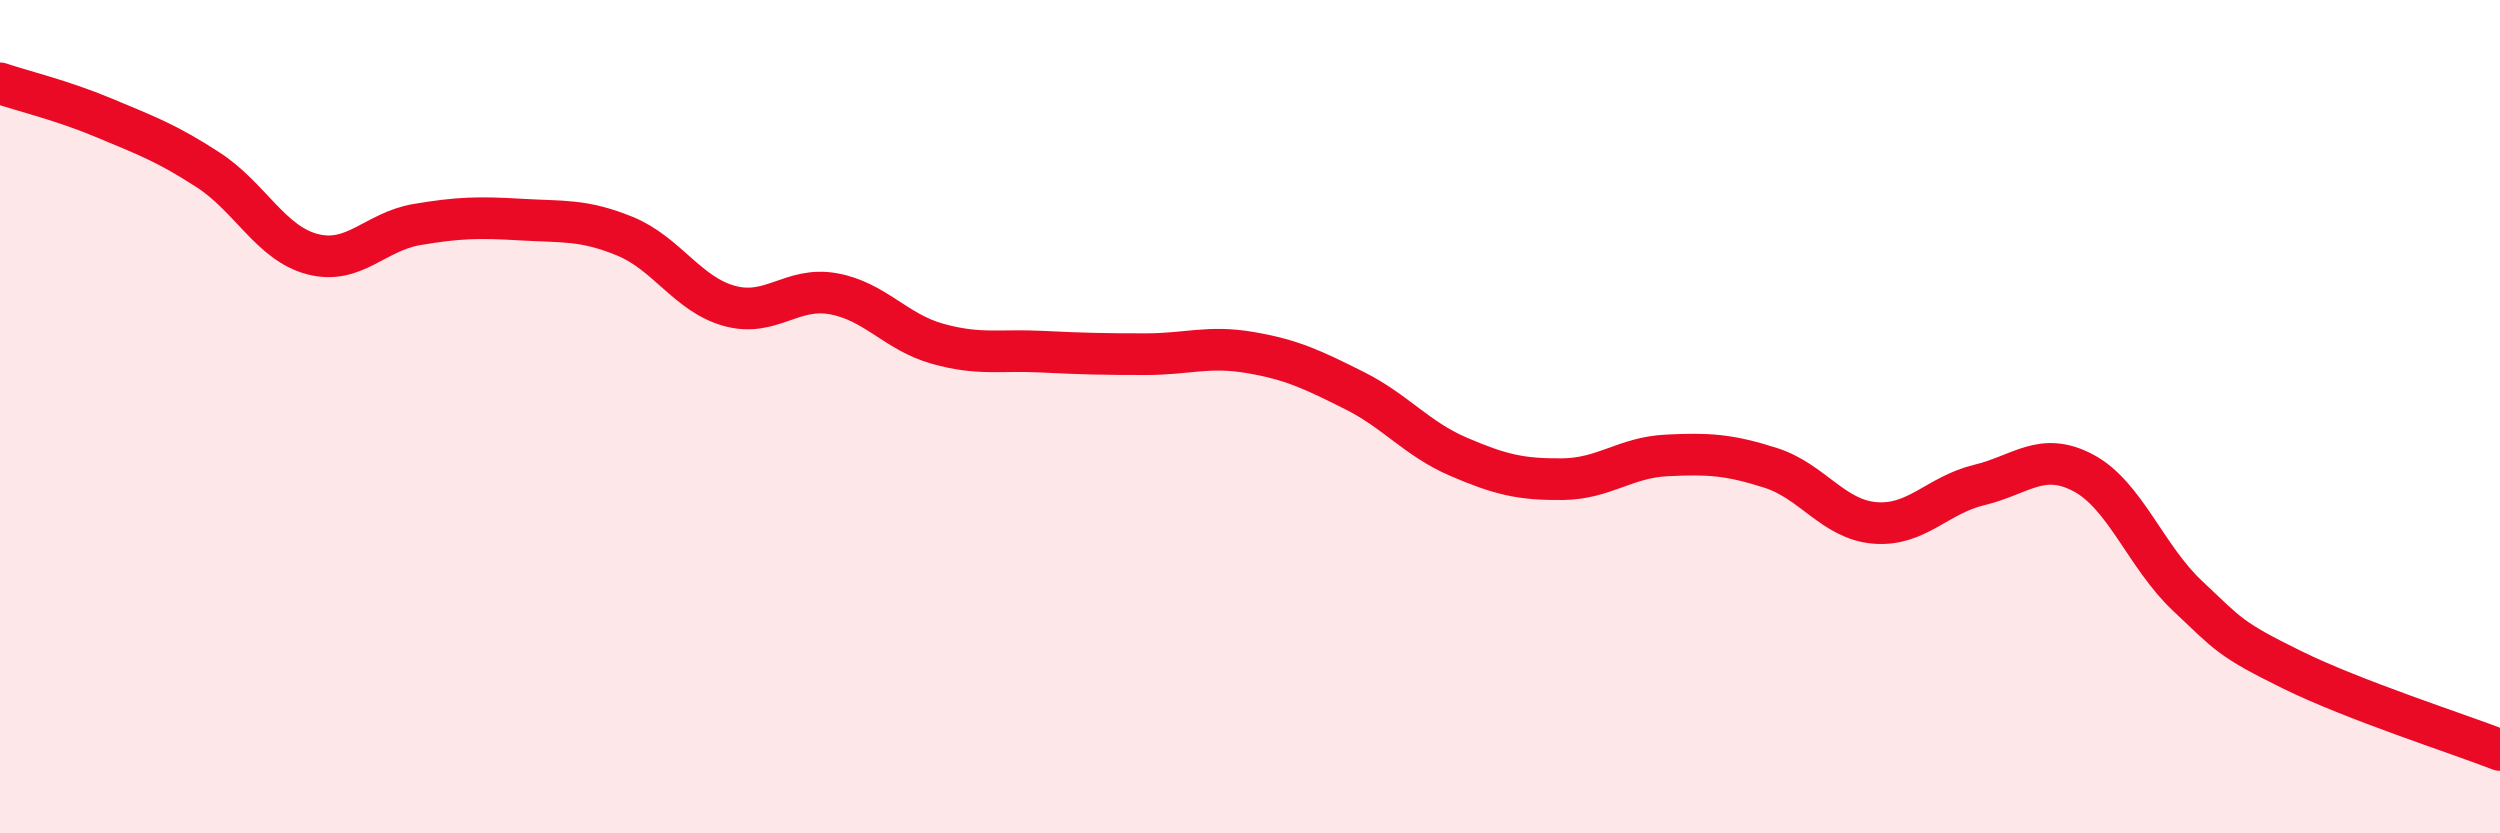
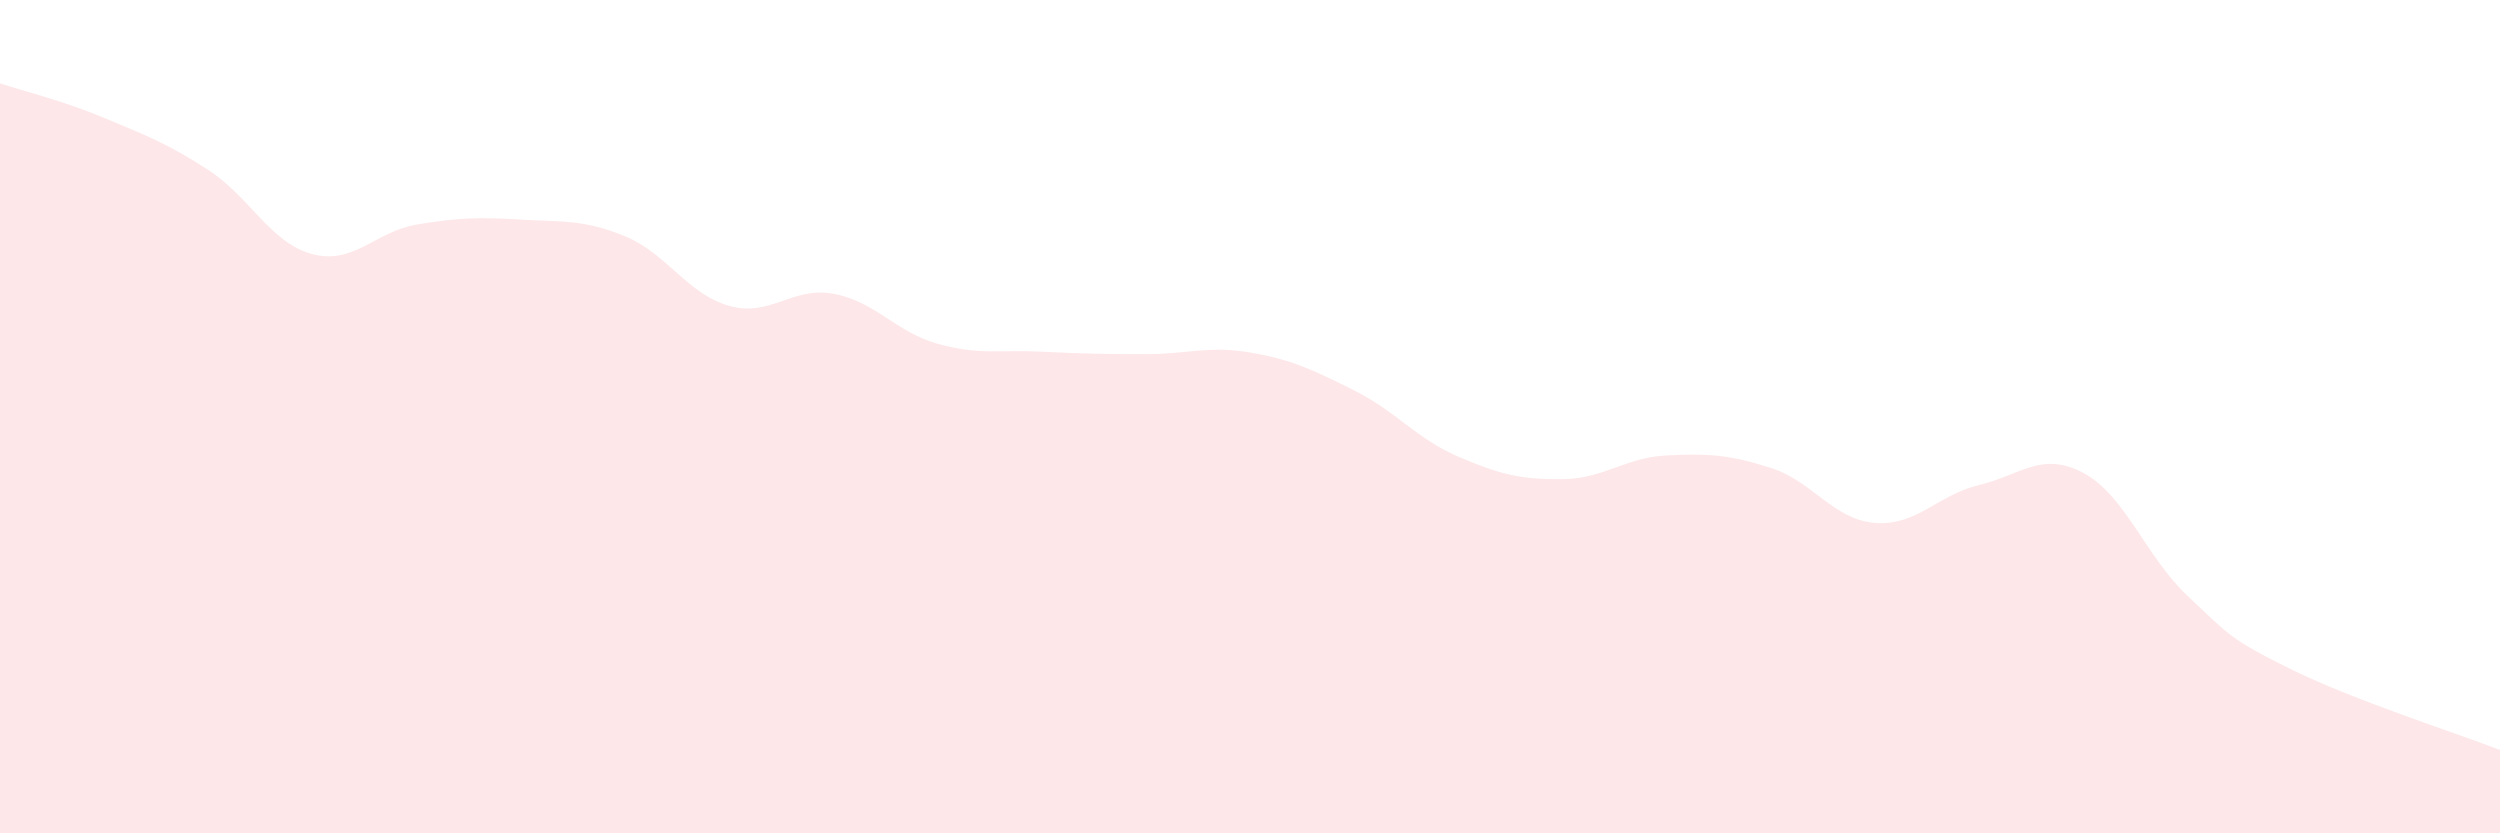
<svg xmlns="http://www.w3.org/2000/svg" width="60" height="20" viewBox="0 0 60 20">
  <path d="M 0,2 C 0.5,2.17 1.5,2.41 2.5,2.83 C 3.5,3.25 4,3.43 5,4.08 C 6,4.73 6.5,5.84 7.5,6.1 C 8.5,6.36 9,5.56 10,5.39 C 11,5.22 11.5,5.21 12.5,5.27 C 13.5,5.33 14,5.26 15,5.67 C 16,6.08 16.5,7.06 17.5,7.34 C 18.5,7.62 19,6.87 20,7.05 C 21,7.23 21.5,7.97 22.5,8.25 C 23.5,8.53 24,8.39 25,8.44 C 26,8.49 26.5,8.5 27.5,8.5 C 28.5,8.5 29,8.29 30,8.46 C 31,8.63 31.5,8.87 32.5,9.37 C 33.5,9.87 34,10.53 35,10.96 C 36,11.39 36.5,11.51 37.5,11.5 C 38.5,11.49 39,10.98 40,10.93 C 41,10.88 41.5,10.91 42.5,11.23 C 43.5,11.55 44,12.47 45,12.55 C 46,12.63 46.5,11.88 47.5,11.64 C 48.5,11.4 49,10.82 50,11.35 C 51,11.88 51.5,13.36 52.5,14.3 C 53.5,15.24 53.5,15.33 55,16.07 C 56.5,16.81 59,17.61 60,18L60 20L0 20Z" fill="#EB0A25" opacity="0.1" stroke-linecap="round" stroke-linejoin="round" />
-   <path d="M 0,2 C 0.5,2.17 1.5,2.41 2.5,2.83 C 3.5,3.25 4,3.43 5,4.08 C 6,4.73 6.5,5.84 7.5,6.1 C 8.5,6.36 9,5.56 10,5.39 C 11,5.22 11.5,5.21 12.5,5.27 C 13.5,5.33 14,5.26 15,5.67 C 16,6.08 16.5,7.06 17.5,7.34 C 18.5,7.62 19,6.87 20,7.05 C 21,7.23 21.5,7.97 22.5,8.25 C 23.5,8.53 24,8.39 25,8.44 C 26,8.49 26.5,8.5 27.5,8.5 C 28.5,8.5 29,8.29 30,8.46 C 31,8.63 31.5,8.87 32.5,9.37 C 33.5,9.87 34,10.53 35,10.96 C 36,11.39 36.5,11.51 37.5,11.5 C 38.5,11.49 39,10.98 40,10.93 C 41,10.88 41.5,10.91 42.5,11.23 C 43.5,11.55 44,12.47 45,12.55 C 46,12.63 46.5,11.88 47.5,11.64 C 48.5,11.4 49,10.82 50,11.35 C 51,11.88 51.5,13.36 52.5,14.3 C 53.5,15.24 53.5,15.33 55,16.07 C 56.5,16.81 59,17.61 60,18" stroke="#EB0A25" stroke-width="1" fill="none" stroke-linecap="round" stroke-linejoin="round" />
</svg>